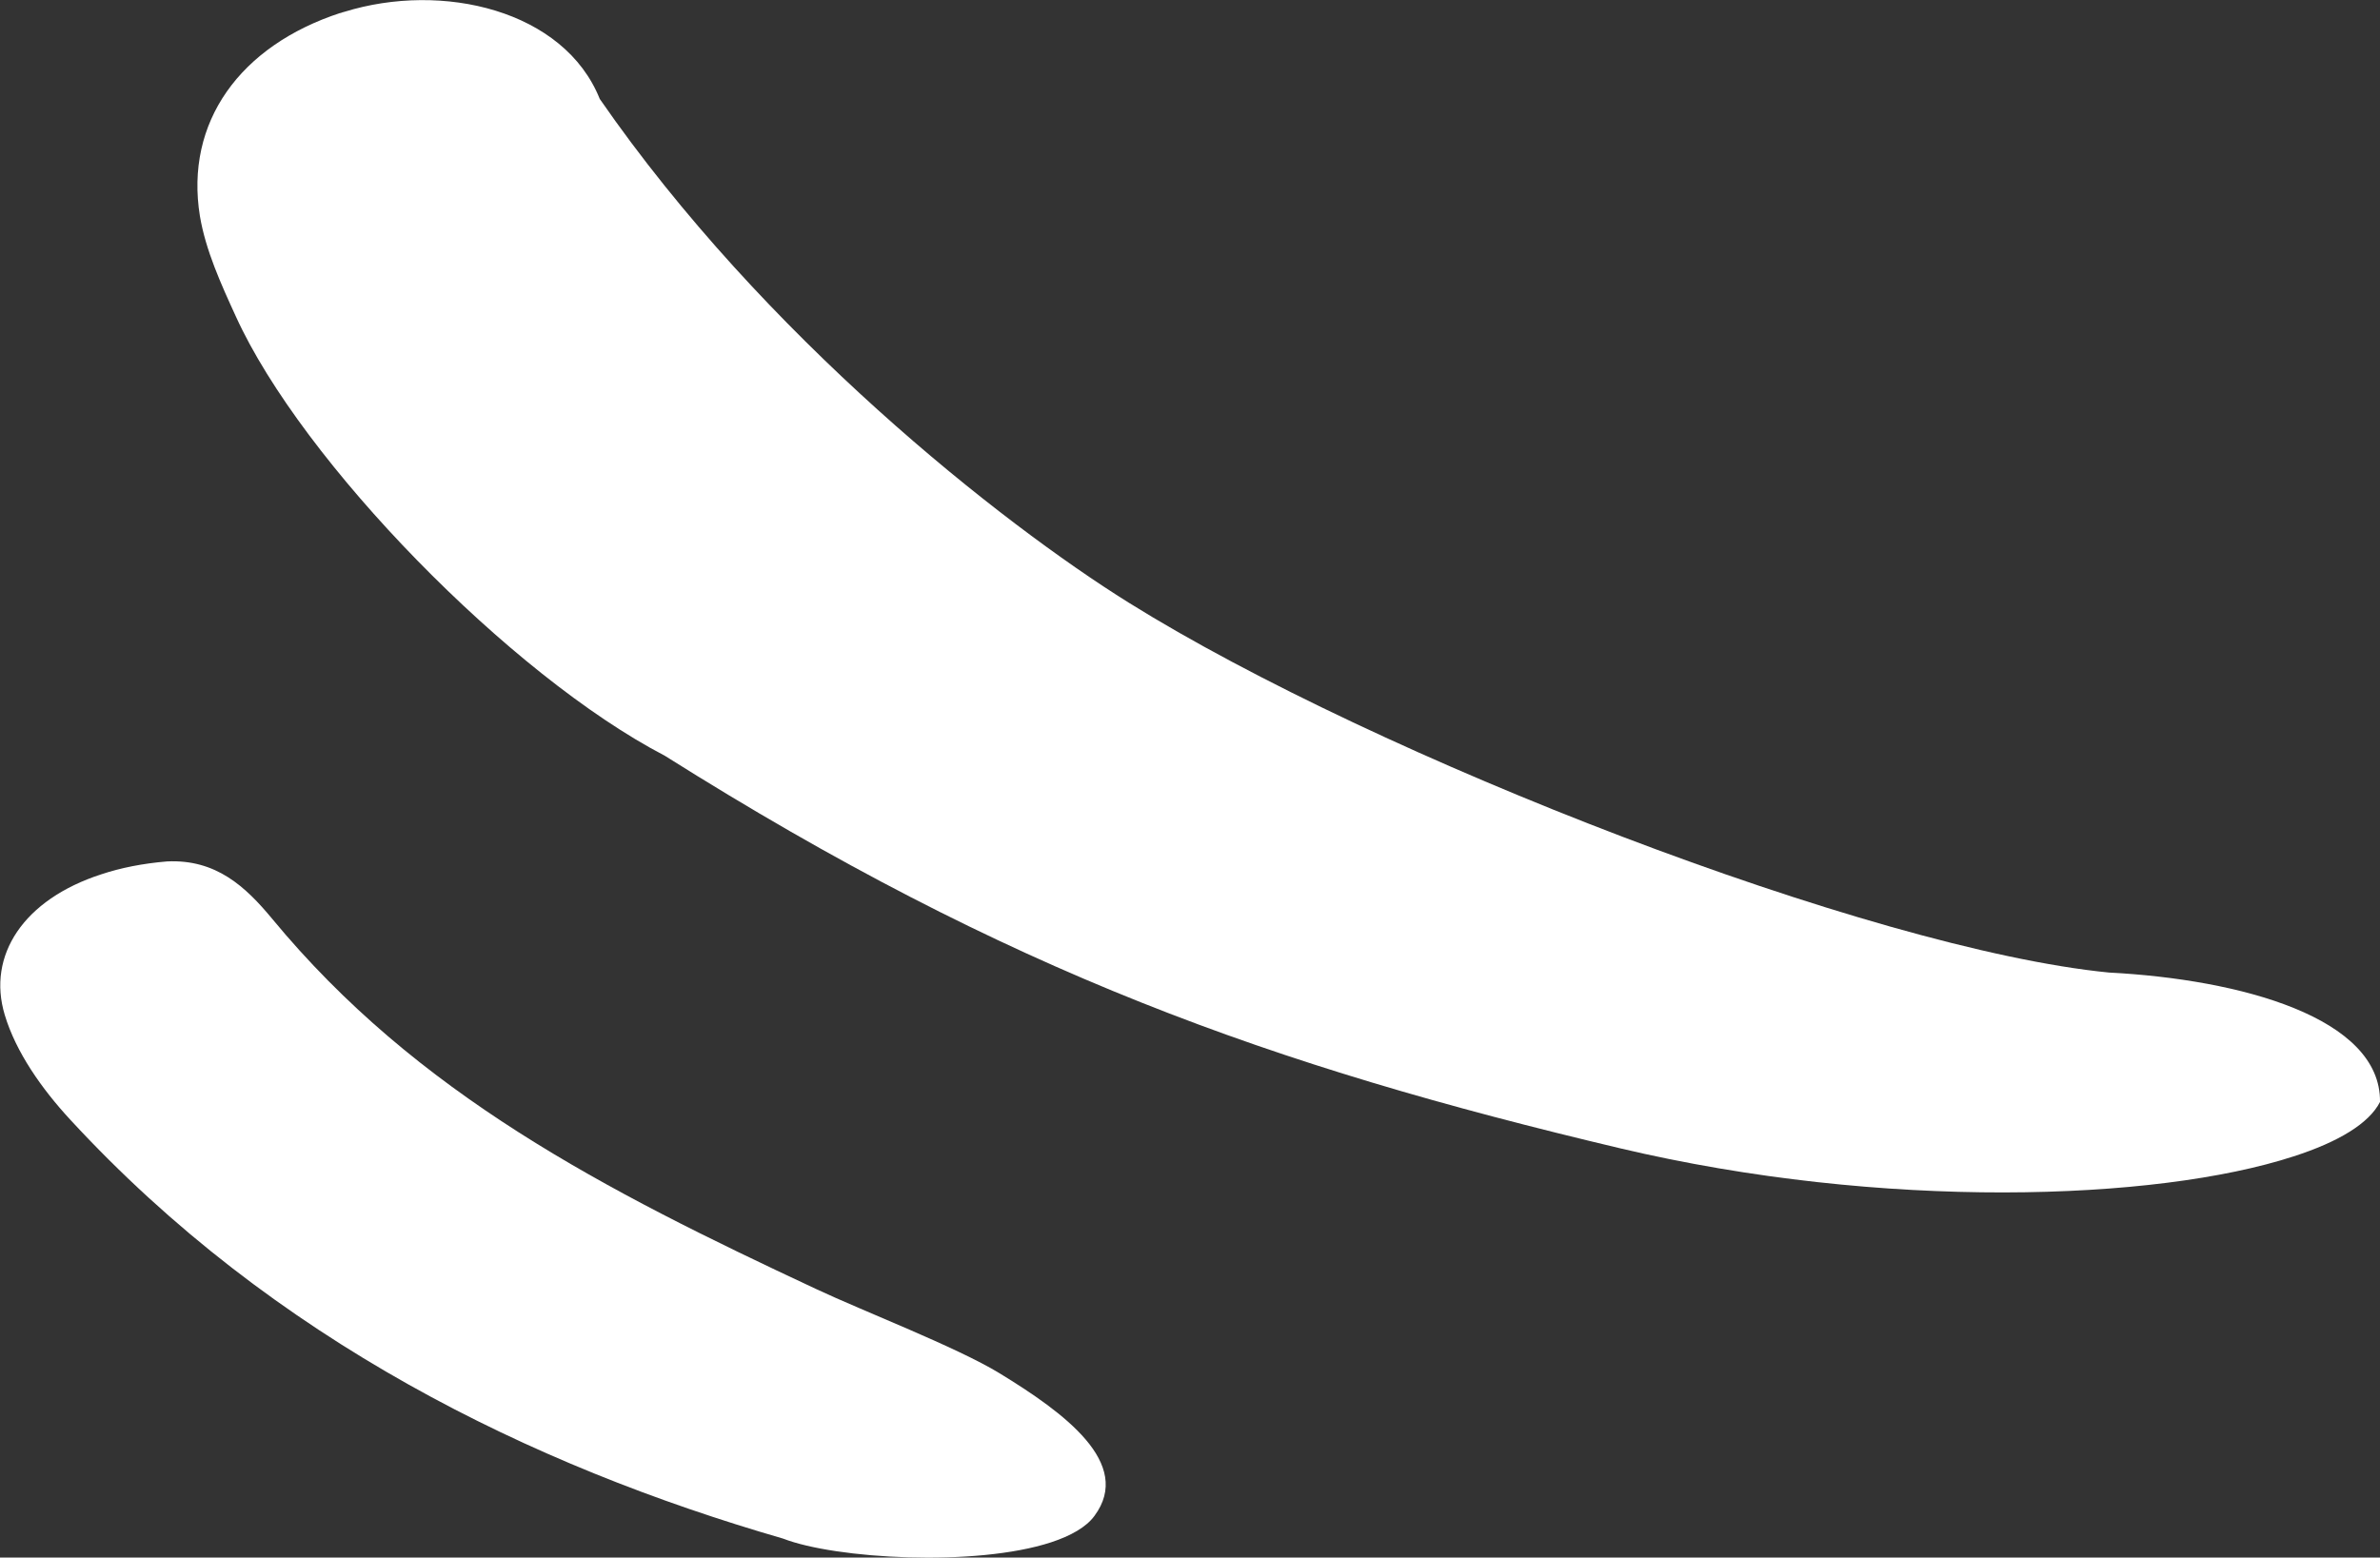
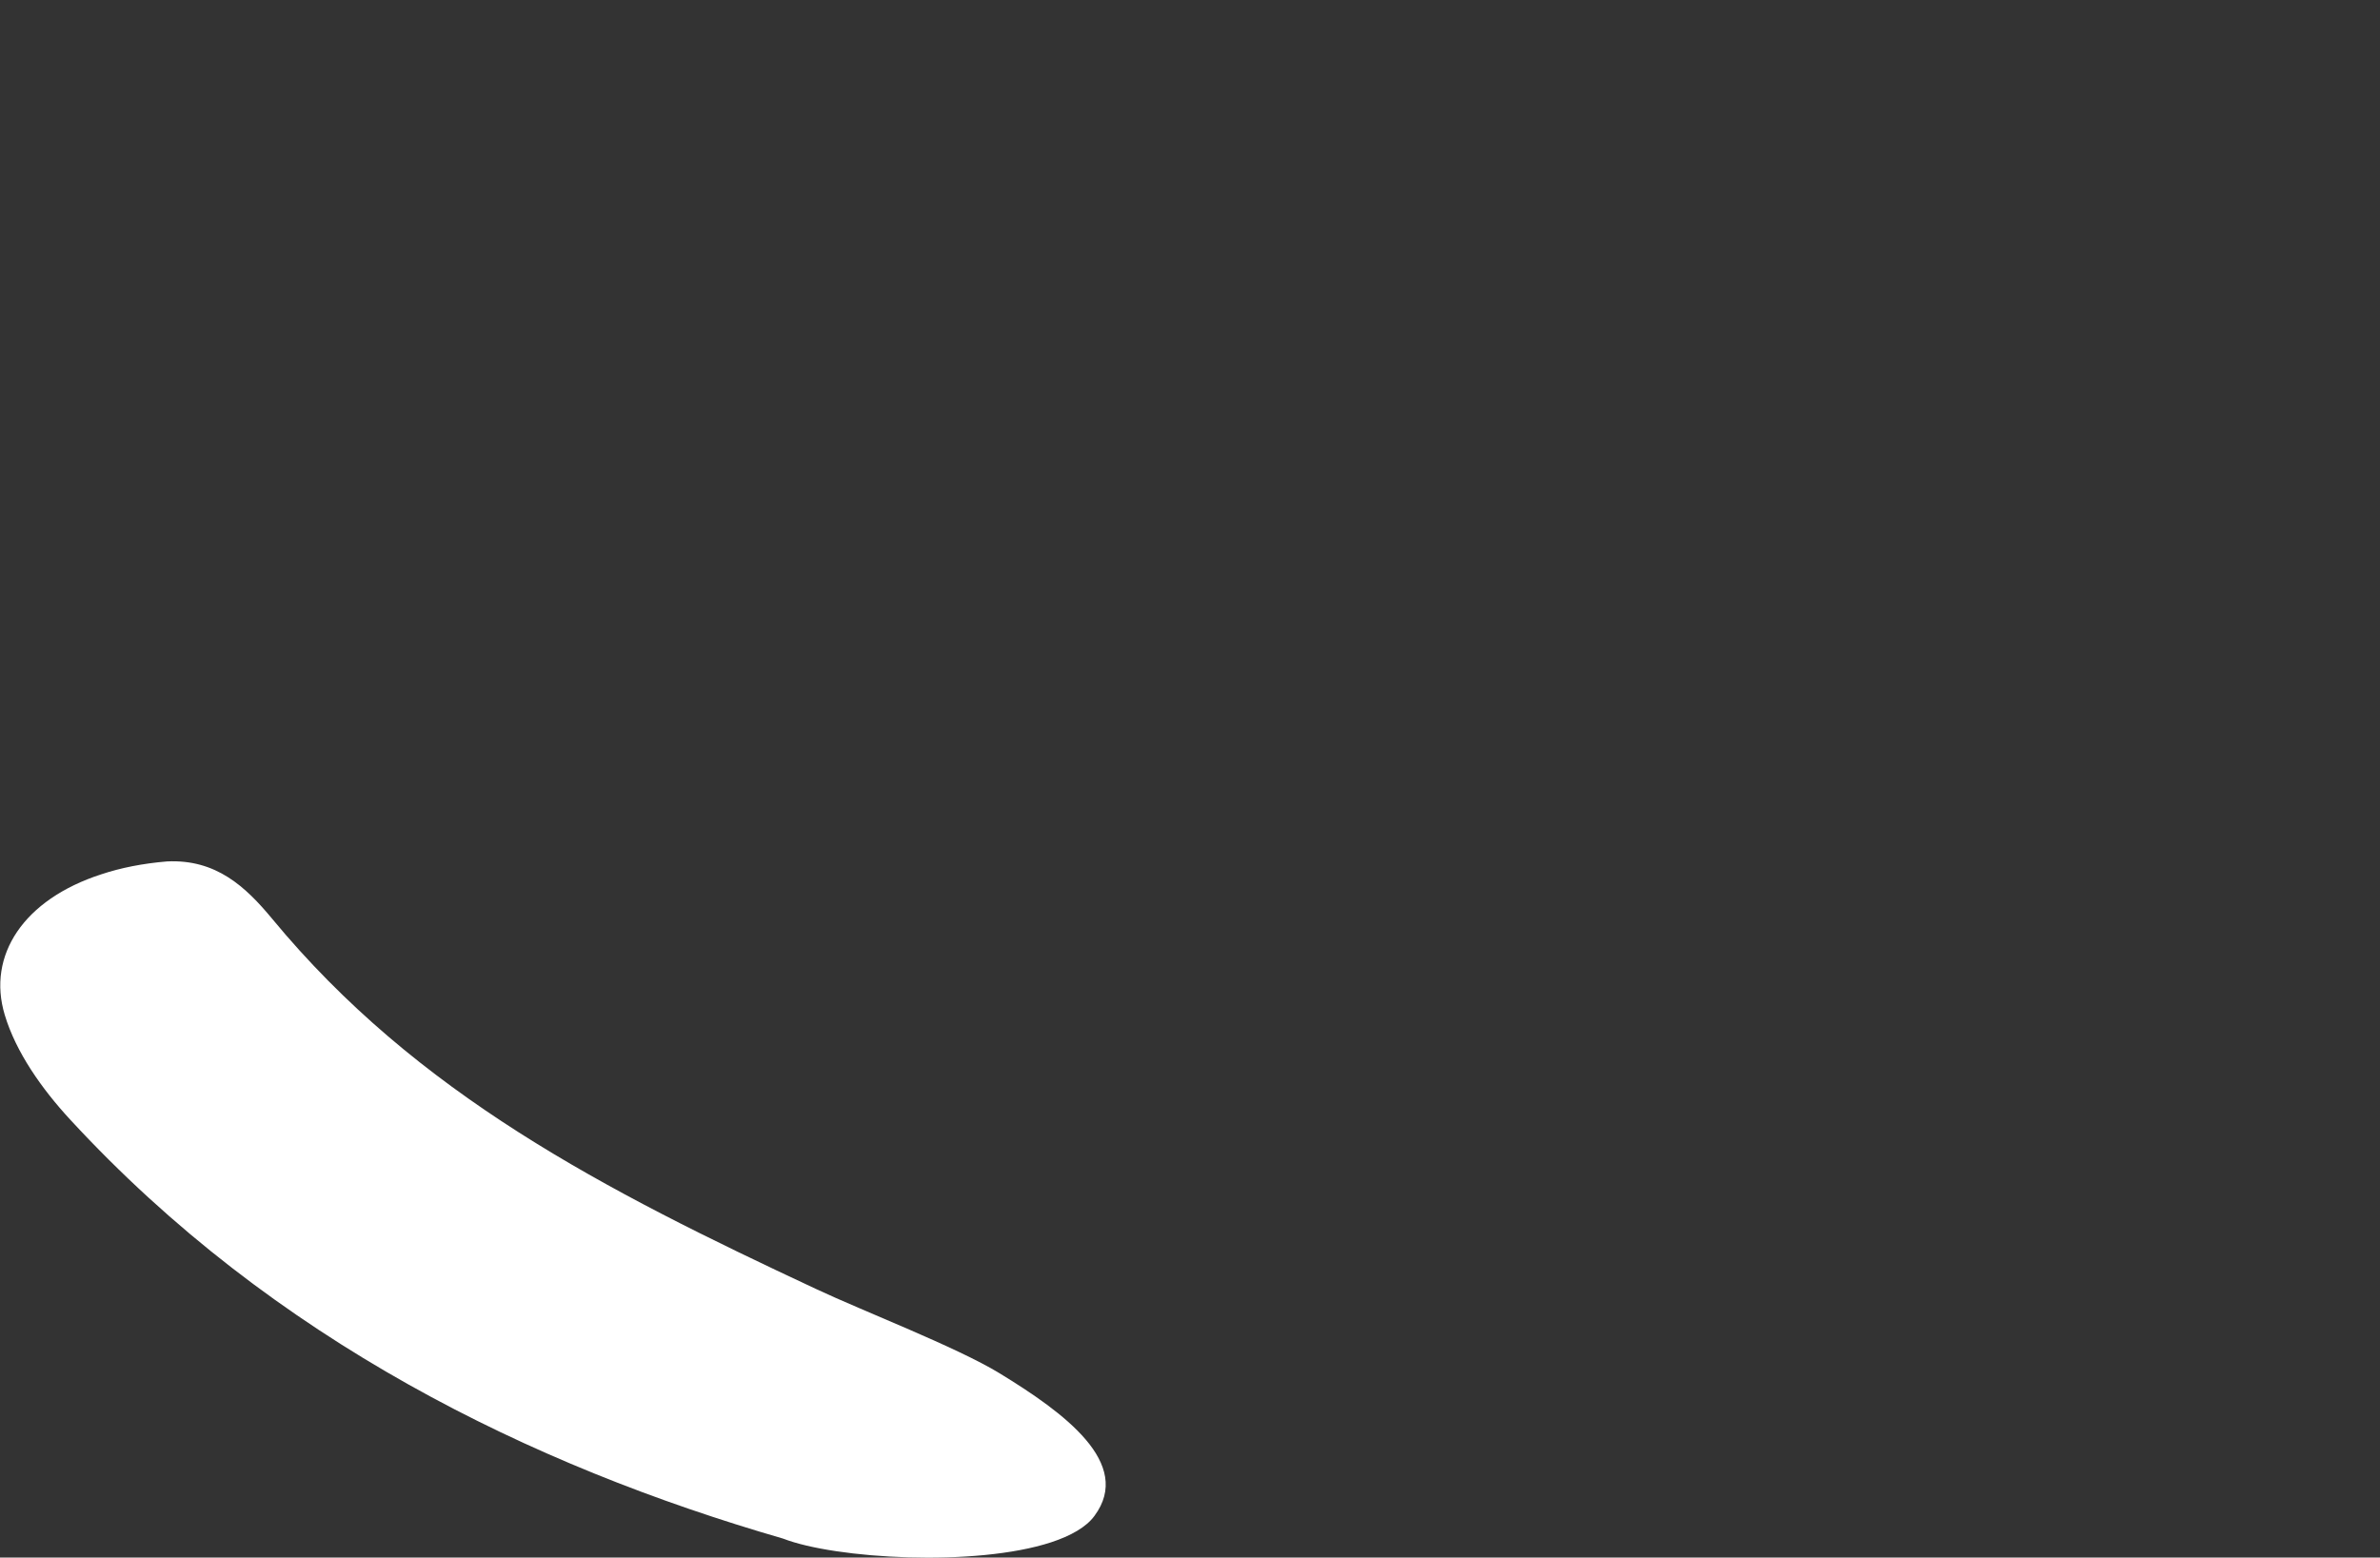
<svg xmlns="http://www.w3.org/2000/svg" viewBox="0 0 70.24 45.98">
  <rect x="0" y="0" width="70.24" height="45.98" fill="#333333" stroke="none" />
  <defs>
    <style>
      .cls-1 {
        fill: none;
      }

      .cls-2 {
        fill: #fff;
      }

      .cls-3 {
        clip-path: url(#clippath);
      }
    </style>
    <clipPath id="clippath">
      <rect class="cls-1" x="0" width="70.24" height="45.98" />
    </clipPath>
  </defs>
  <g id="Ebene_1" data-name="Ebene 1" />
  <g id="Ebene_2" data-name="Ebene 2">
    <g id="Ebene_1-2" data-name="Ebene 1">
      <g class="cls-3">
-         <path class="cls-2" d="M10.05,.38c-2.97,.97-4.6,3.23-4.15,6,.17,1.01,.62,2,1.06,2.96,1.95,4.29,8.11,10.6,12.66,12.97,10.16,6.4,17.91,9.15,28.2,11.59,7.74,1.83,15.8,1.56,19.86,.24,1.34-.43,2.24-.98,2.56-1.61,.03-2.49-4.12-3.62-8-3.82-7.02-.69-21.62-6.36-28.93-10.92-3.78-2.36-10.76-7.86-15.61-14.87C16.65,.3,13.06-.55,10.16,.35c-.04,.01-.08,.02-.12,.04" />
        <path class="cls-2" d="M2.99,25.81c-2.29,.74-3.38,2.39-2.85,4.15,.33,1.1,1.09,2.18,1.93,3.09,6,6.51,13.61,10.22,21.04,12.37,1.54,.6,5.68,.84,7.91,.11,.58-.19,1.04-.45,1.28-.78,1.15-1.55-.9-3.05-2.8-4.21-1.26-.77-4.04-1.84-5.42-2.49-6.27-2.93-11.78-5.76-16.05-10.93-.78-.94-1.65-1.76-3.1-1.69-.72,.06-1.37,.19-1.94,.38" />
      </g>
    </g>
  </g>
</svg>